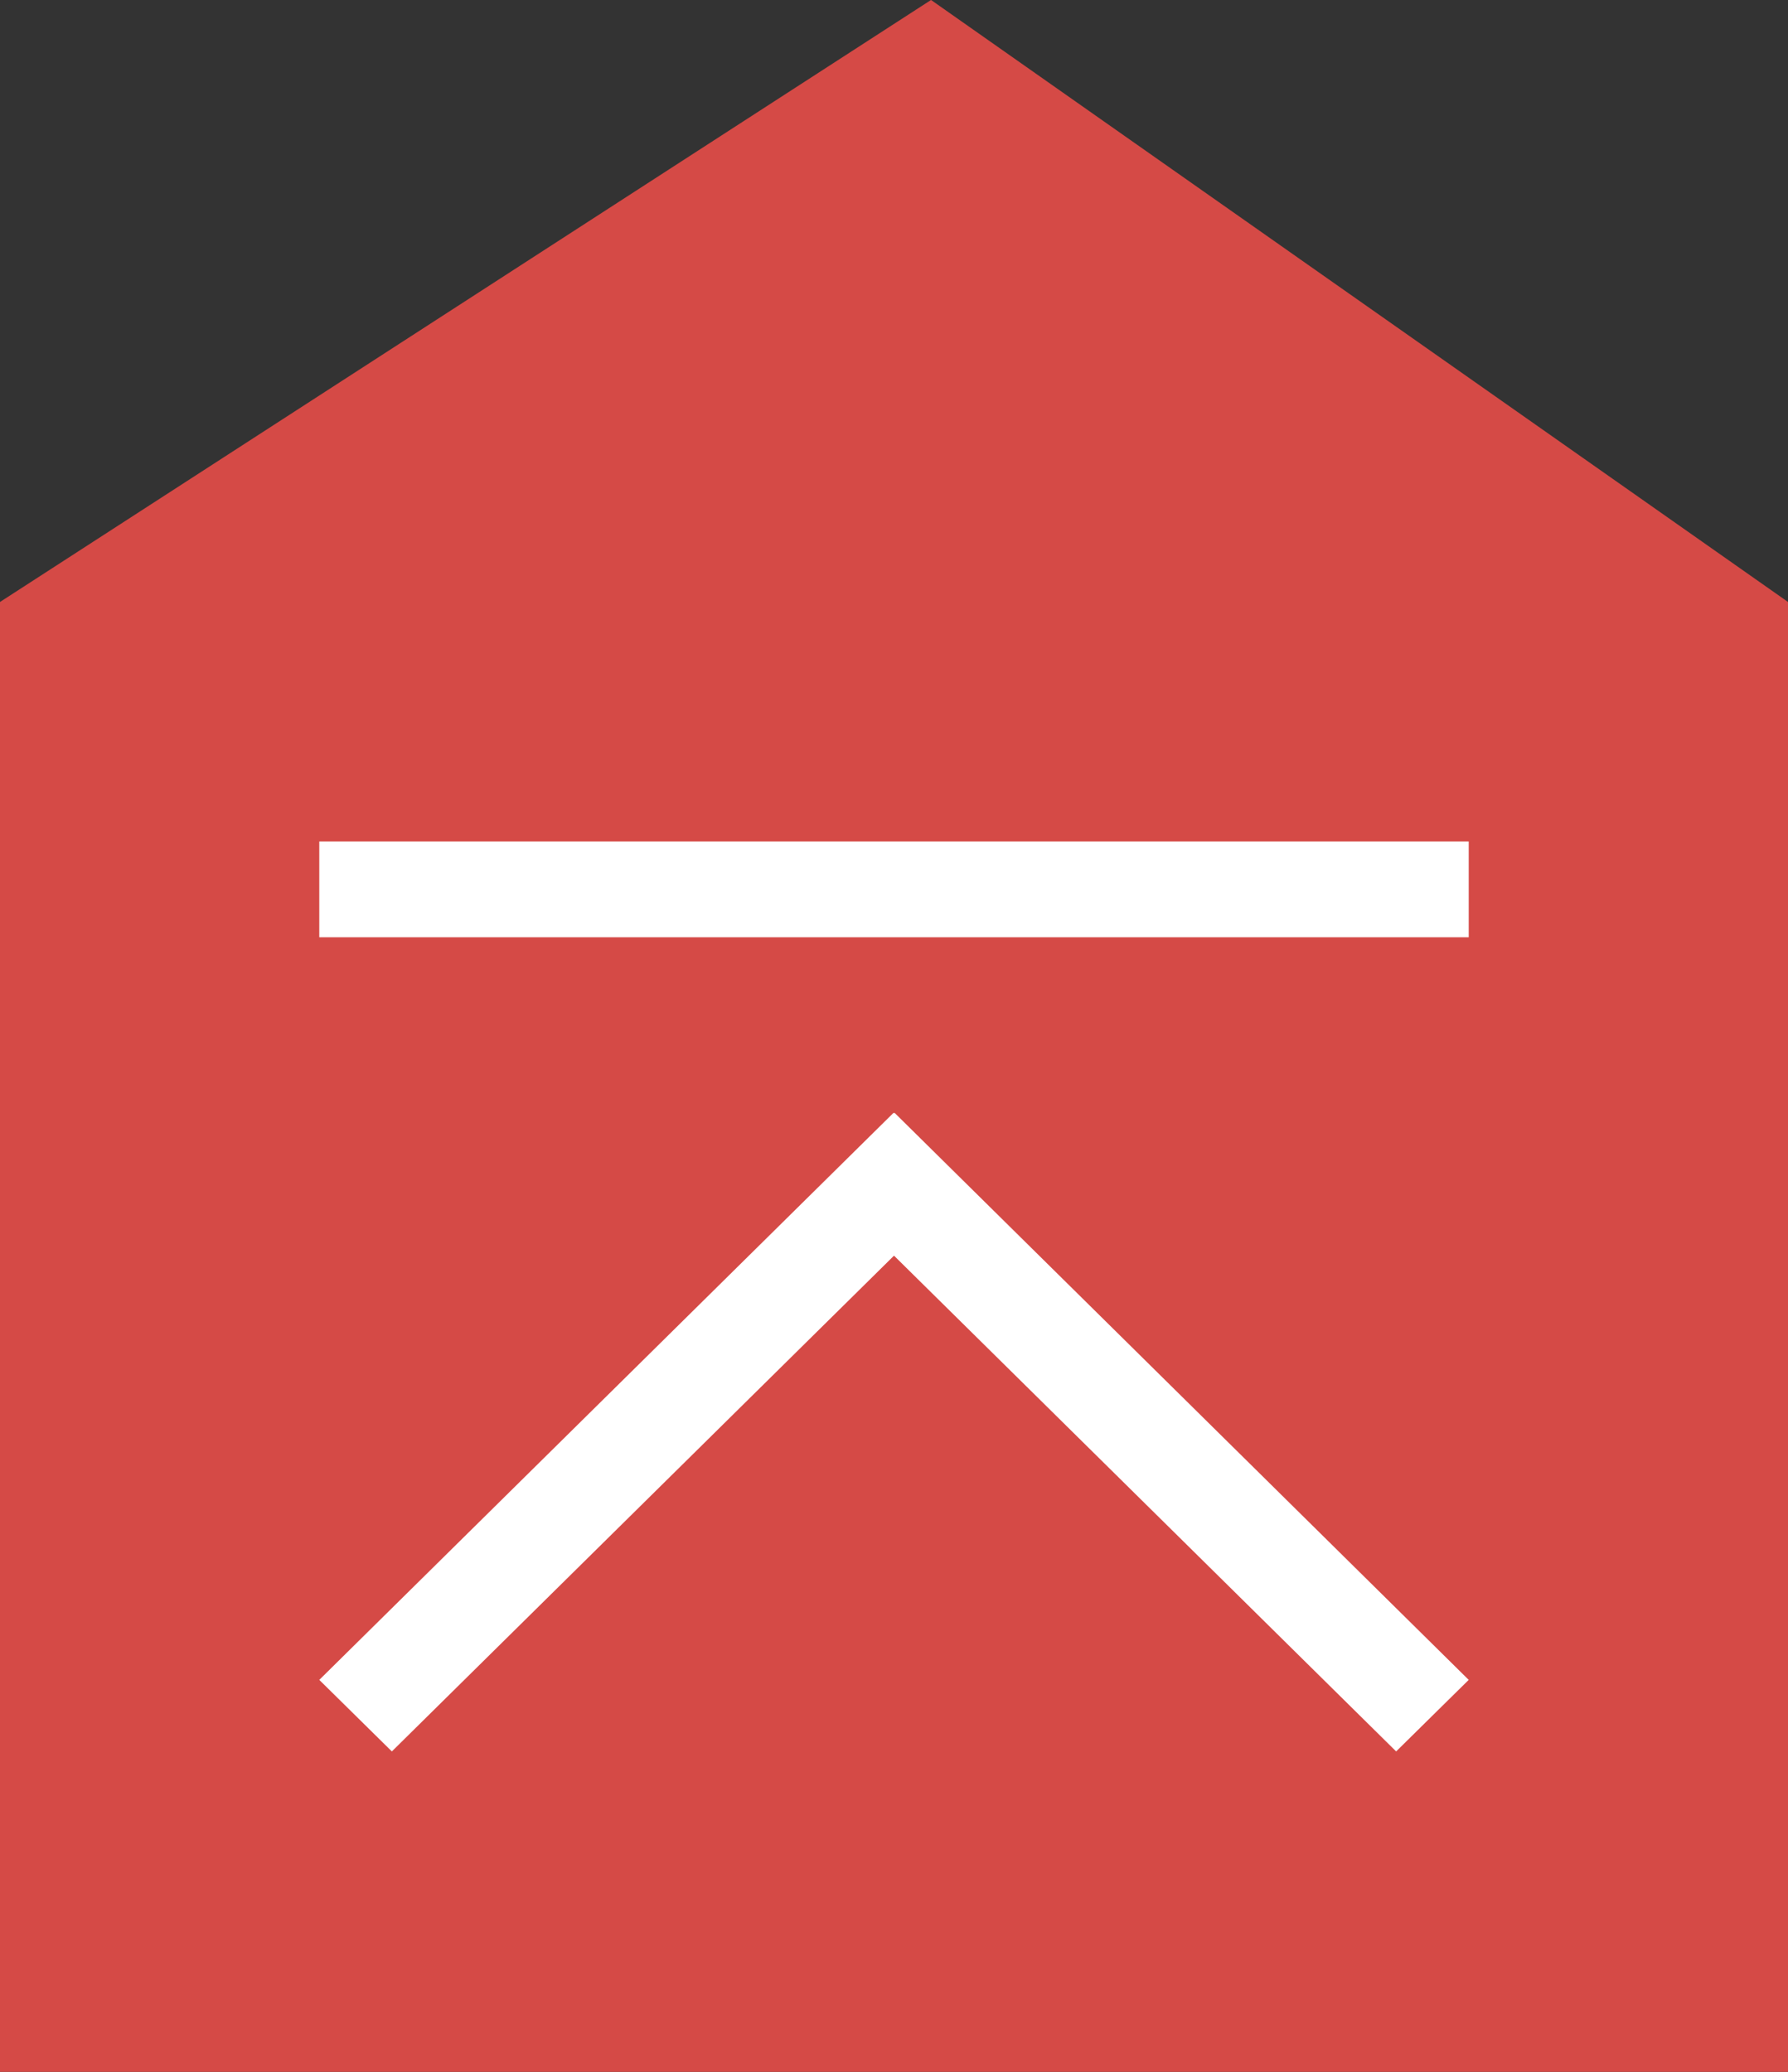
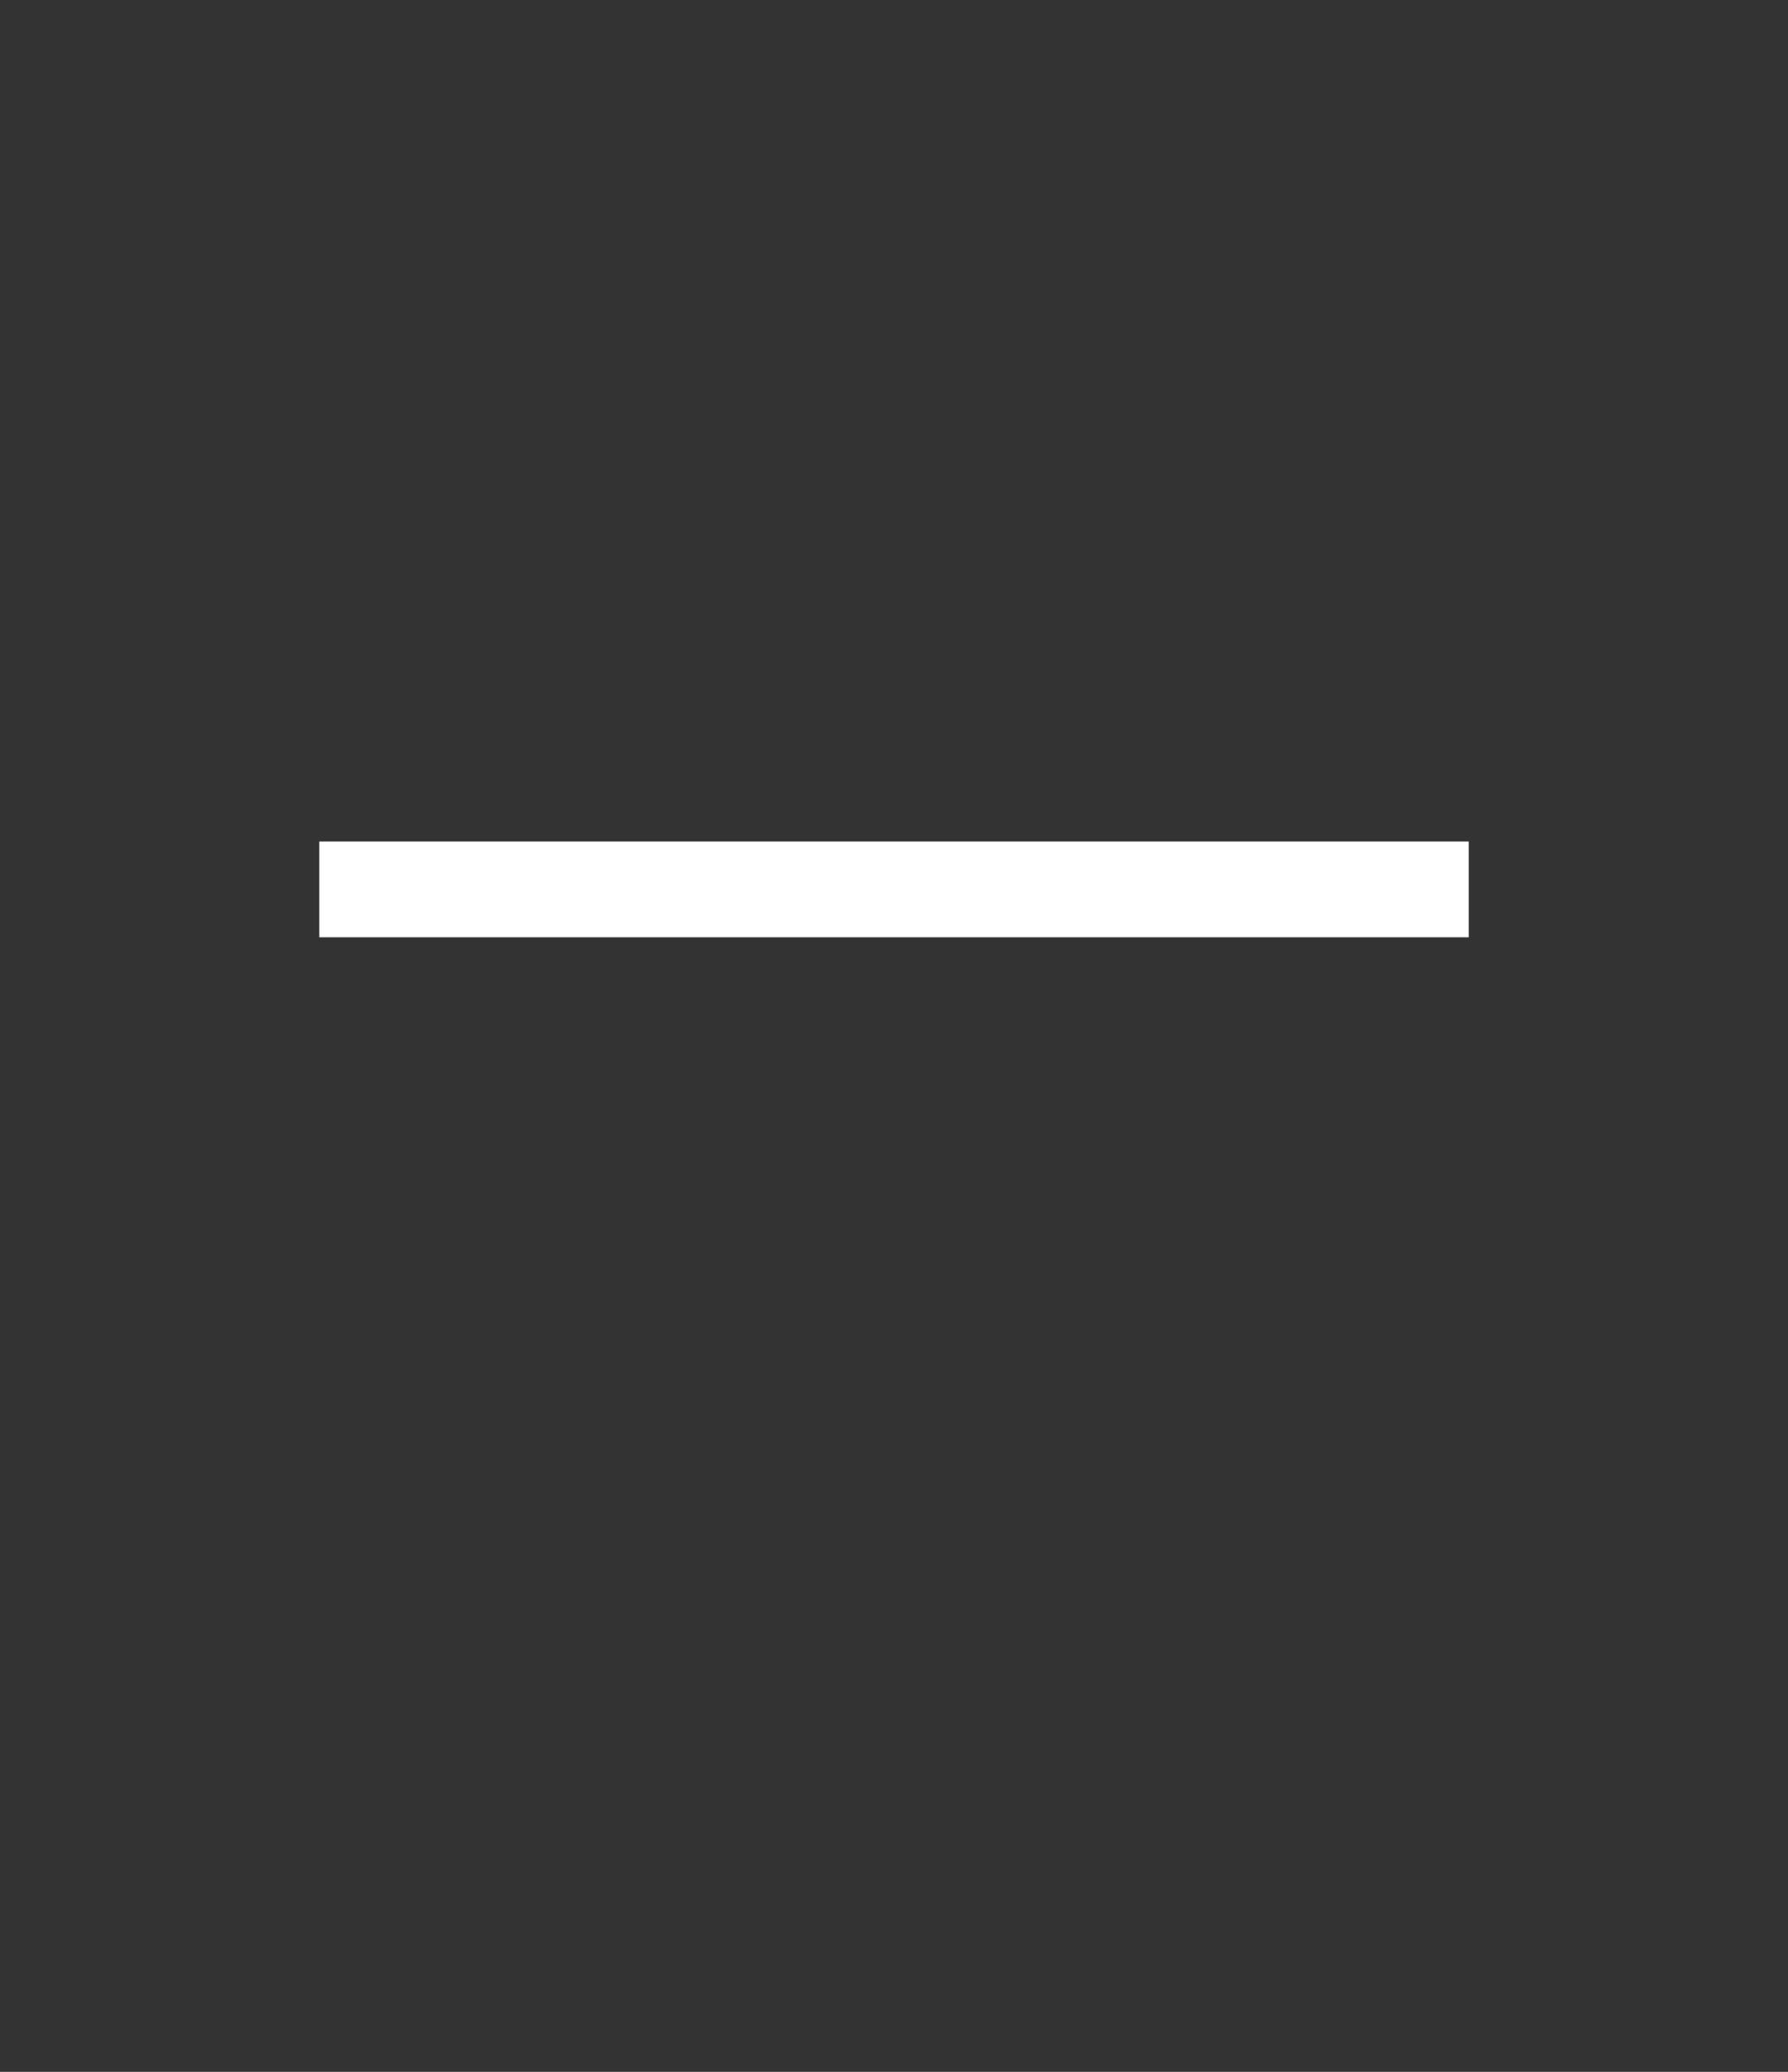
<svg xmlns="http://www.w3.org/2000/svg" width="56" height="64.889">
  <rect width="100%" height="100%" fill="#333333" stroke="none" />
  <defs>
    <clipPath id="a">
-       <path fill="none" d="M17.982-24.386L2.255-8.859-.018-11.1l17.985-17.759.015.015.018-.015L35.982-11.1l-2.273 2.241z" clip-rule="evenodd" transform="translate(.018 28.859)" />
-     </clipPath>
+       </clipPath>
  </defs>
-   <path fill="#d54a46" d="M0 18.853L29.16-.001 56 18.853v46.035H0z" />
  <g clip-path="url(#a)" transform="translate(10 34.853)">
-     <path fill="#fff" d="M-3.527 23.477h43.054V-3.482H-3.527z" />
-   </g>
+     </g>
  <path fill="#fff" d="M10 26.355h36v3H10z" />
</svg>